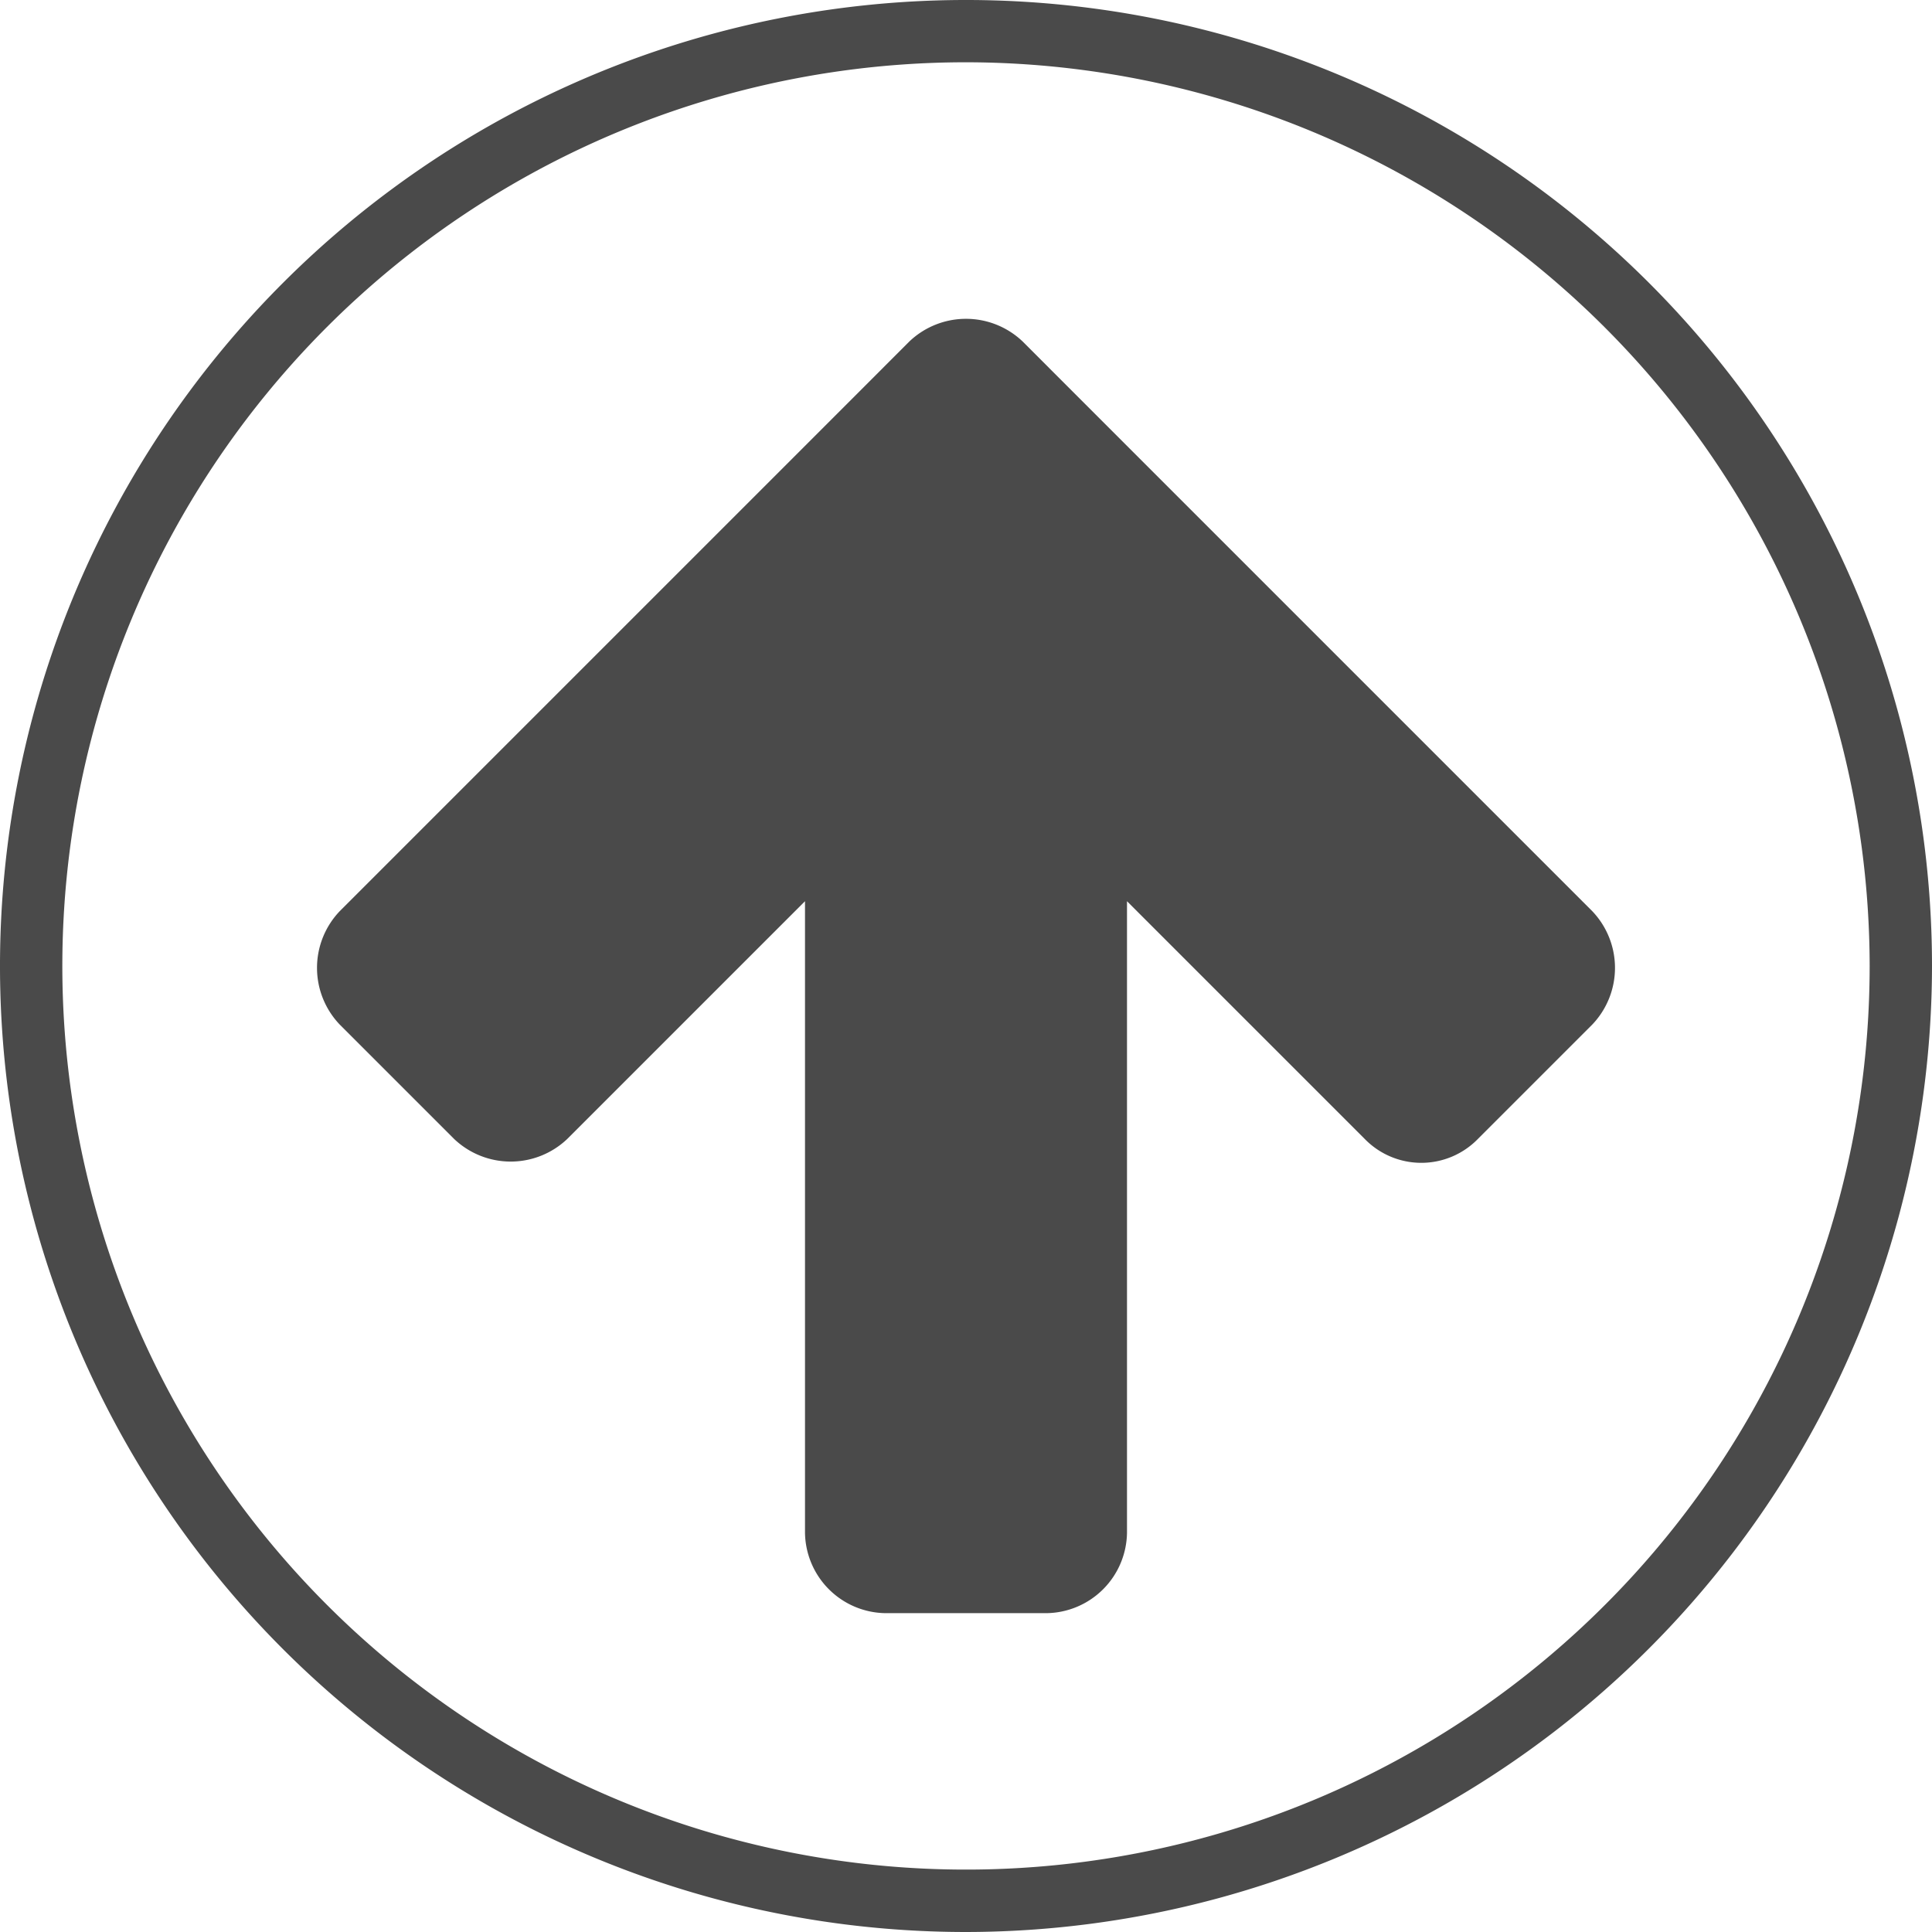
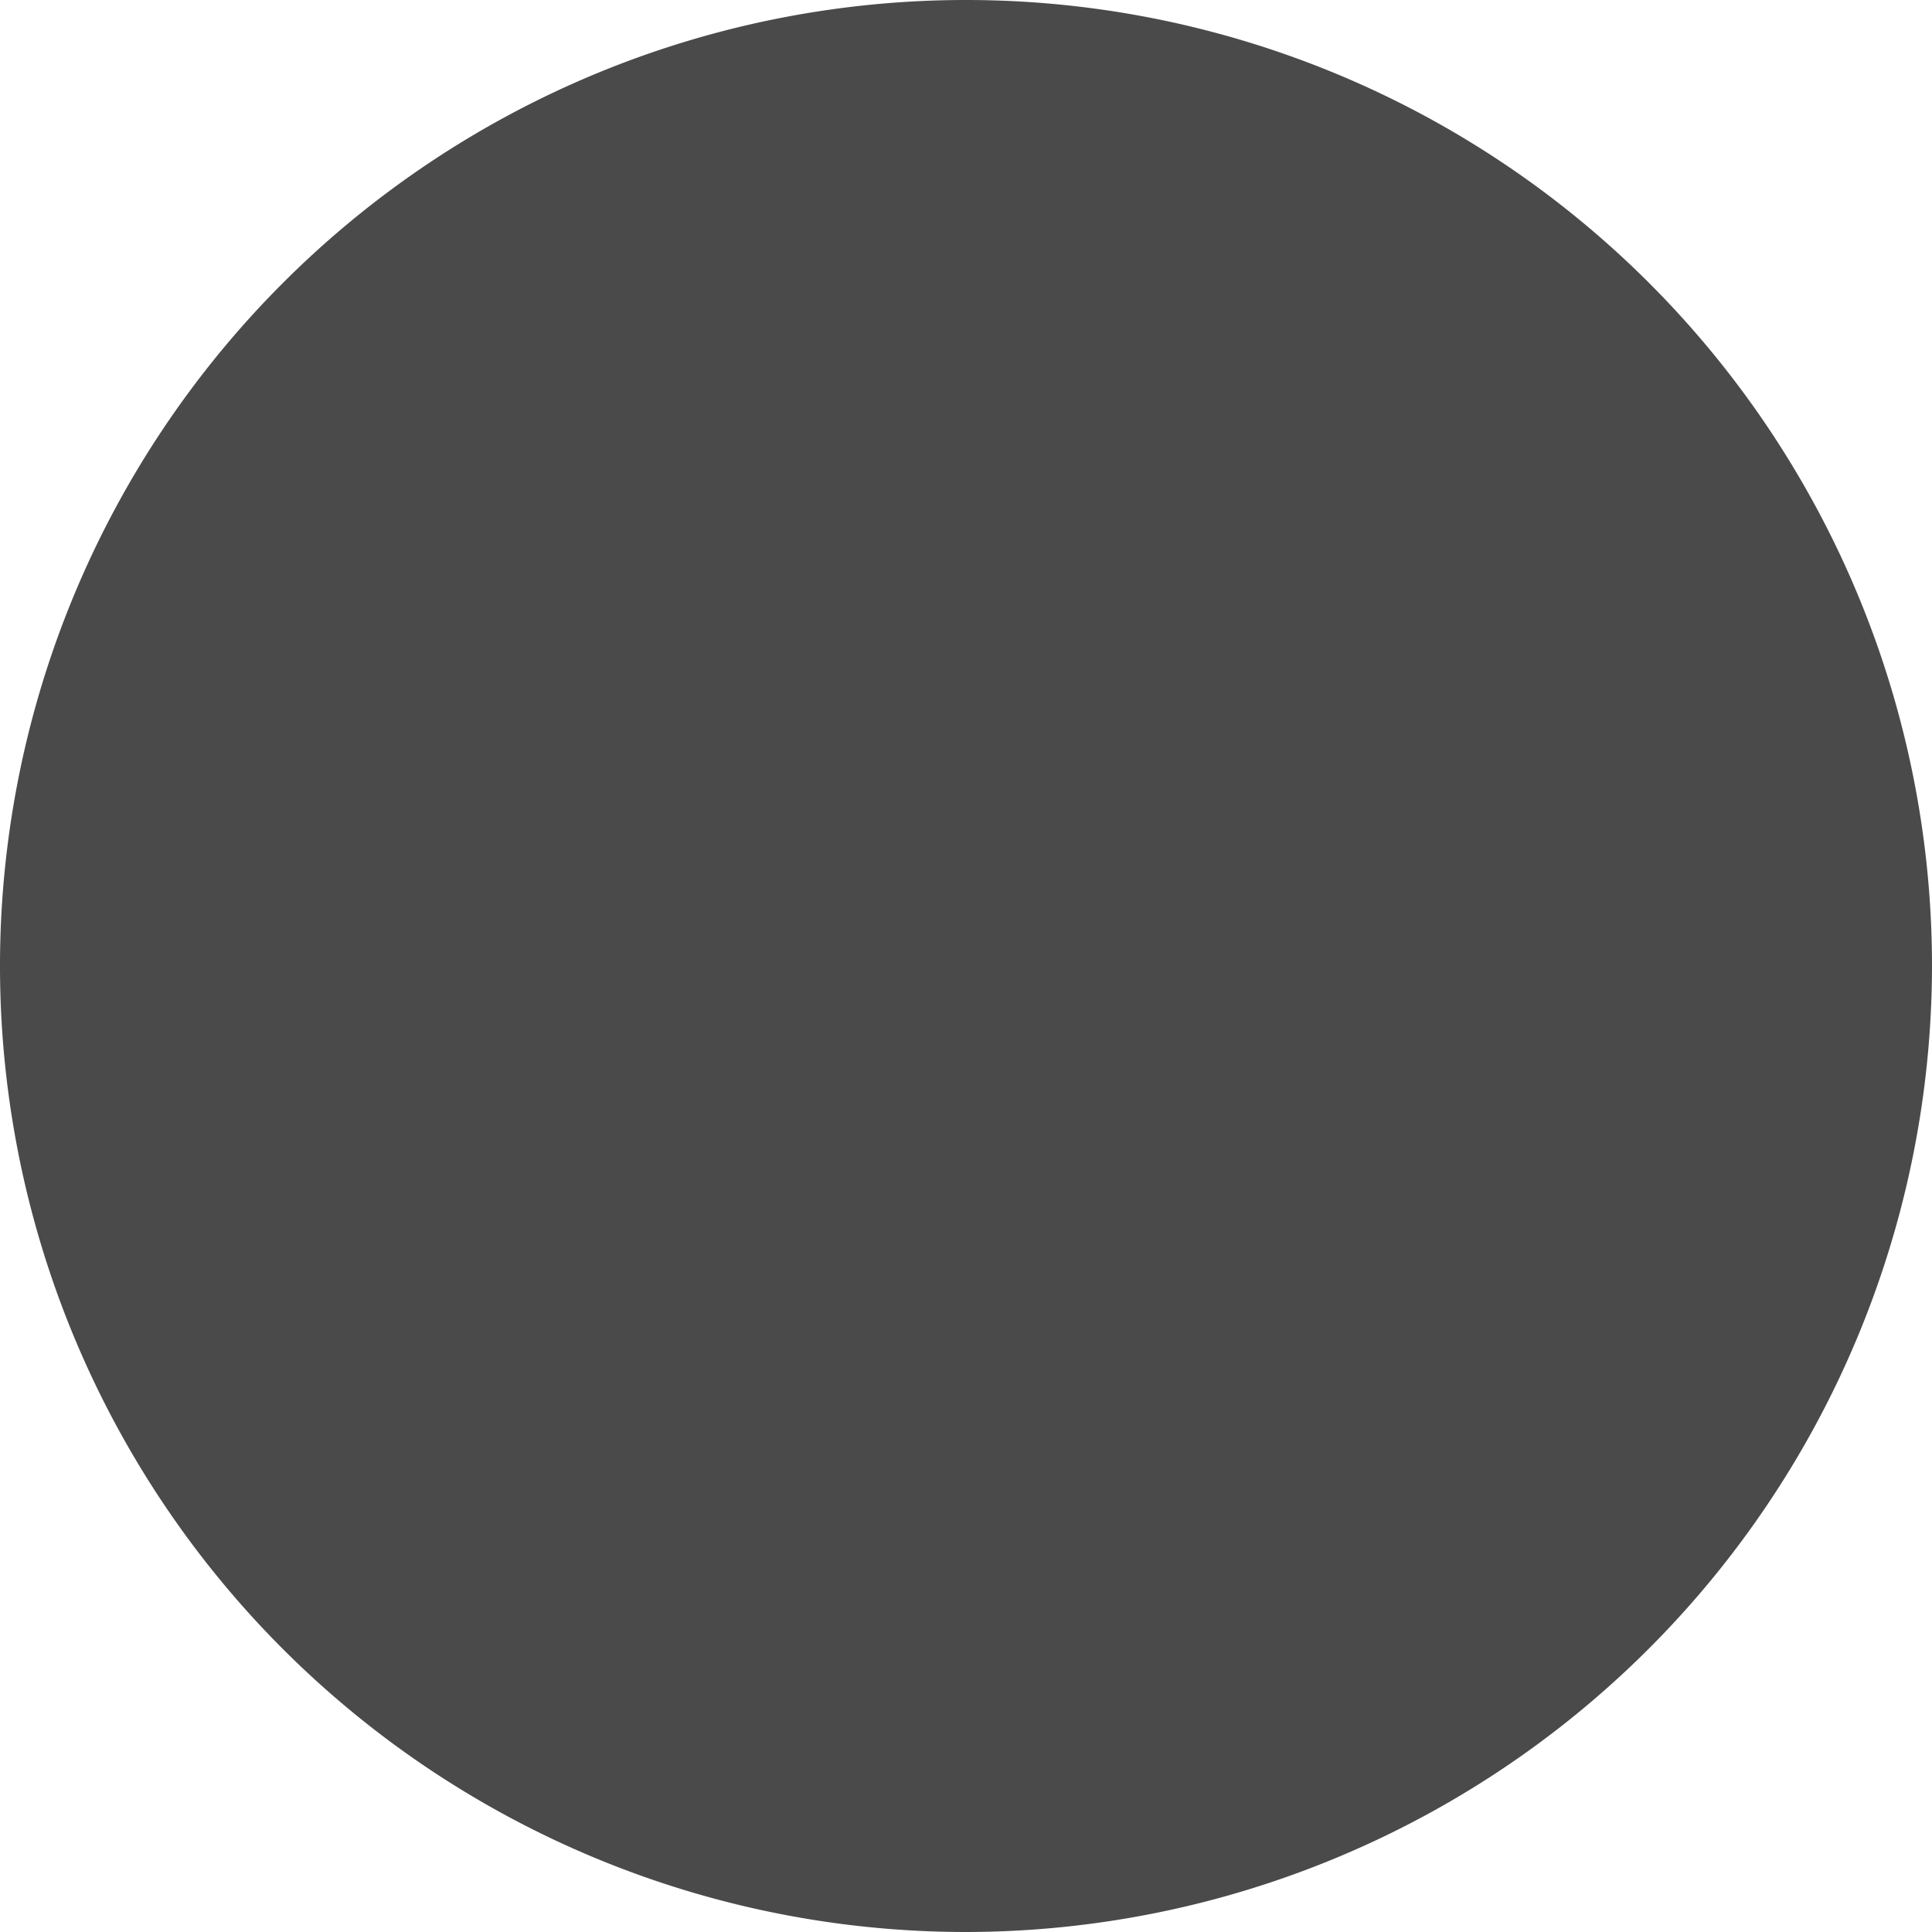
<svg xmlns="http://www.w3.org/2000/svg" class="vtl-st-main-widget__svg-circle--outline" fill="#4a4a4a" width="30" height="30" viewBox="0 0 30 30">
-   <path class="vtl-st-main-widget__svg-border" d="M15,29.976a15,15,0,1,1,15-15A15.017,15.017,0,0,1,15,29.976ZM15,.943A14.032,14.032,0,1,0,29.032,14.976,14.049,14.049,0,0,0,15,.943Z" transform="translate(0 0.024)" />
-   <path class="vtl-st-main-widget__svg-arrow" d="M15.879,5.278a1.275,1.275,0,0,0-1.758,0L12.344,7.056l-7.07,7.07a1.275,1.275,0,0,0,0,1.758l1.777,1.777a1.274,1.274,0,0,0,1.758,0L12.5,13.97v9.805a1.267,1.267,0,0,0,1.25,1.25h2.5a1.267,1.267,0,0,0,1.25-1.25V13.97l3.691,3.691a1.226,1.226,0,0,0,1.758,0l1.777-1.777a1.275,1.275,0,0,0,0-1.758l-7.07-7.07Z" transform="translate(0 0.024)" />
+   <path class="vtl-st-main-widget__svg-border" d="M15,29.976a15,15,0,1,1,15-15A15.017,15.017,0,0,1,15,29.976ZM15,.943Z" transform="translate(0 0.024)" />
</svg>